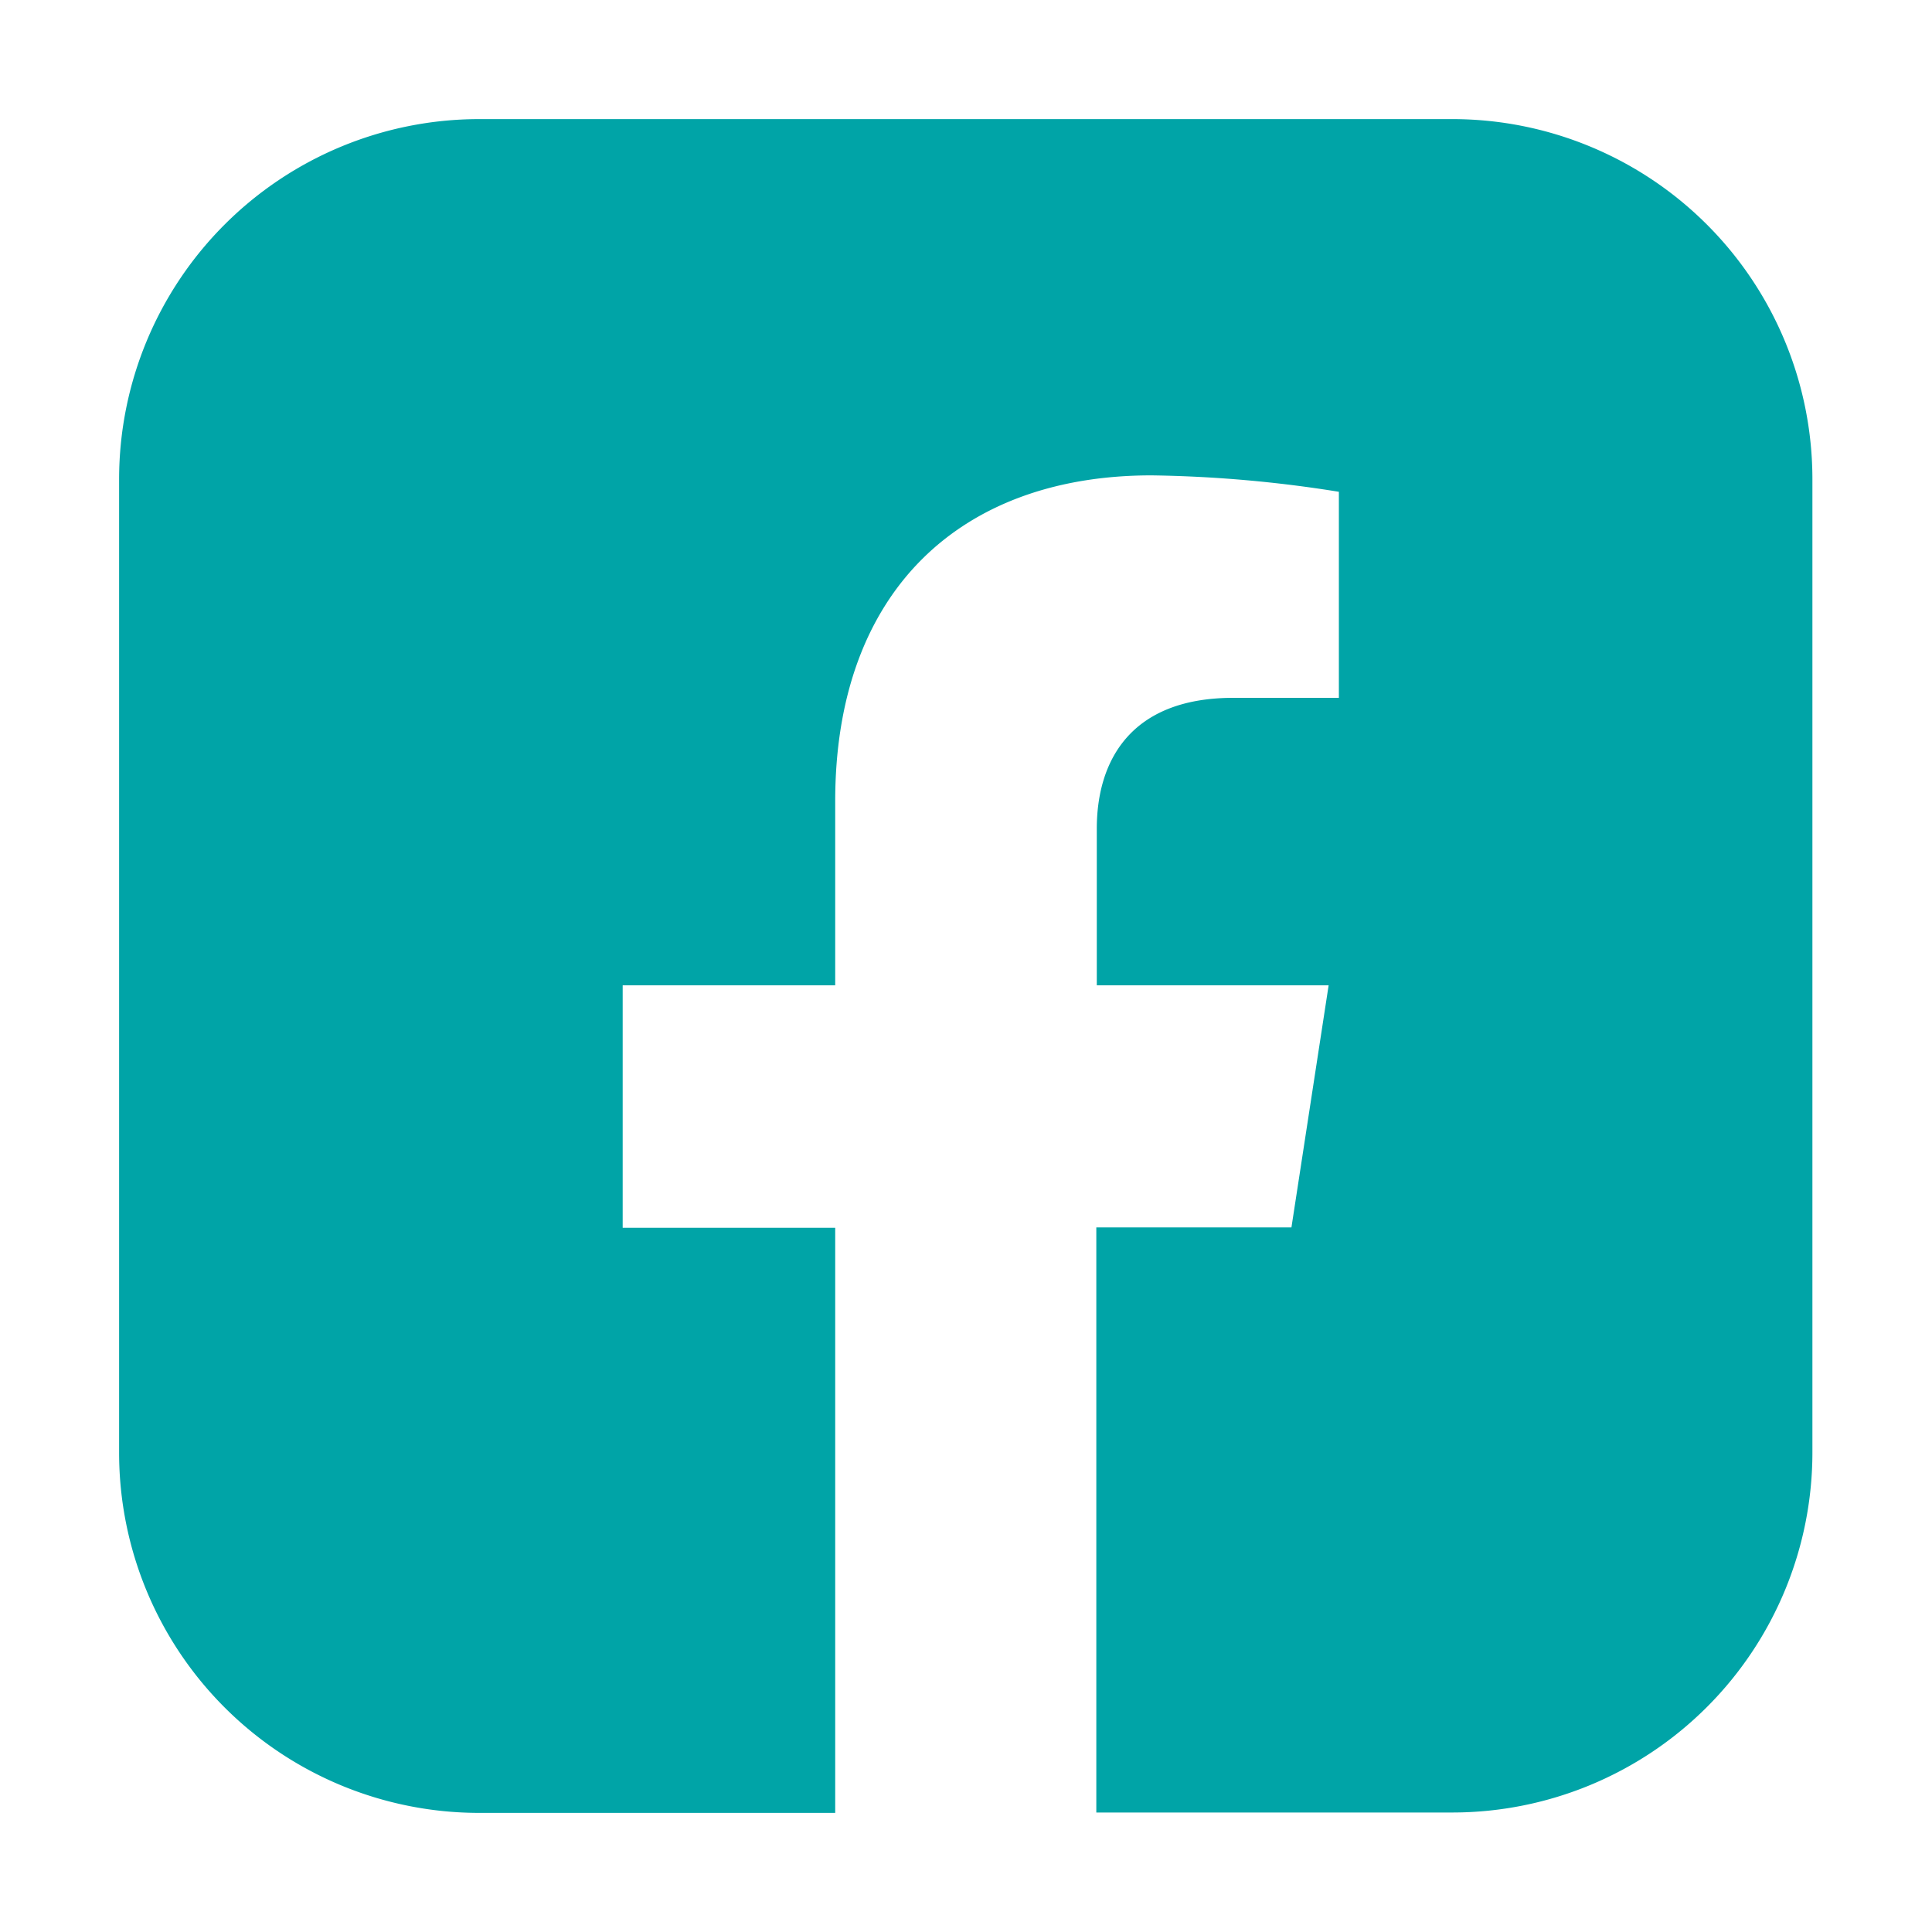
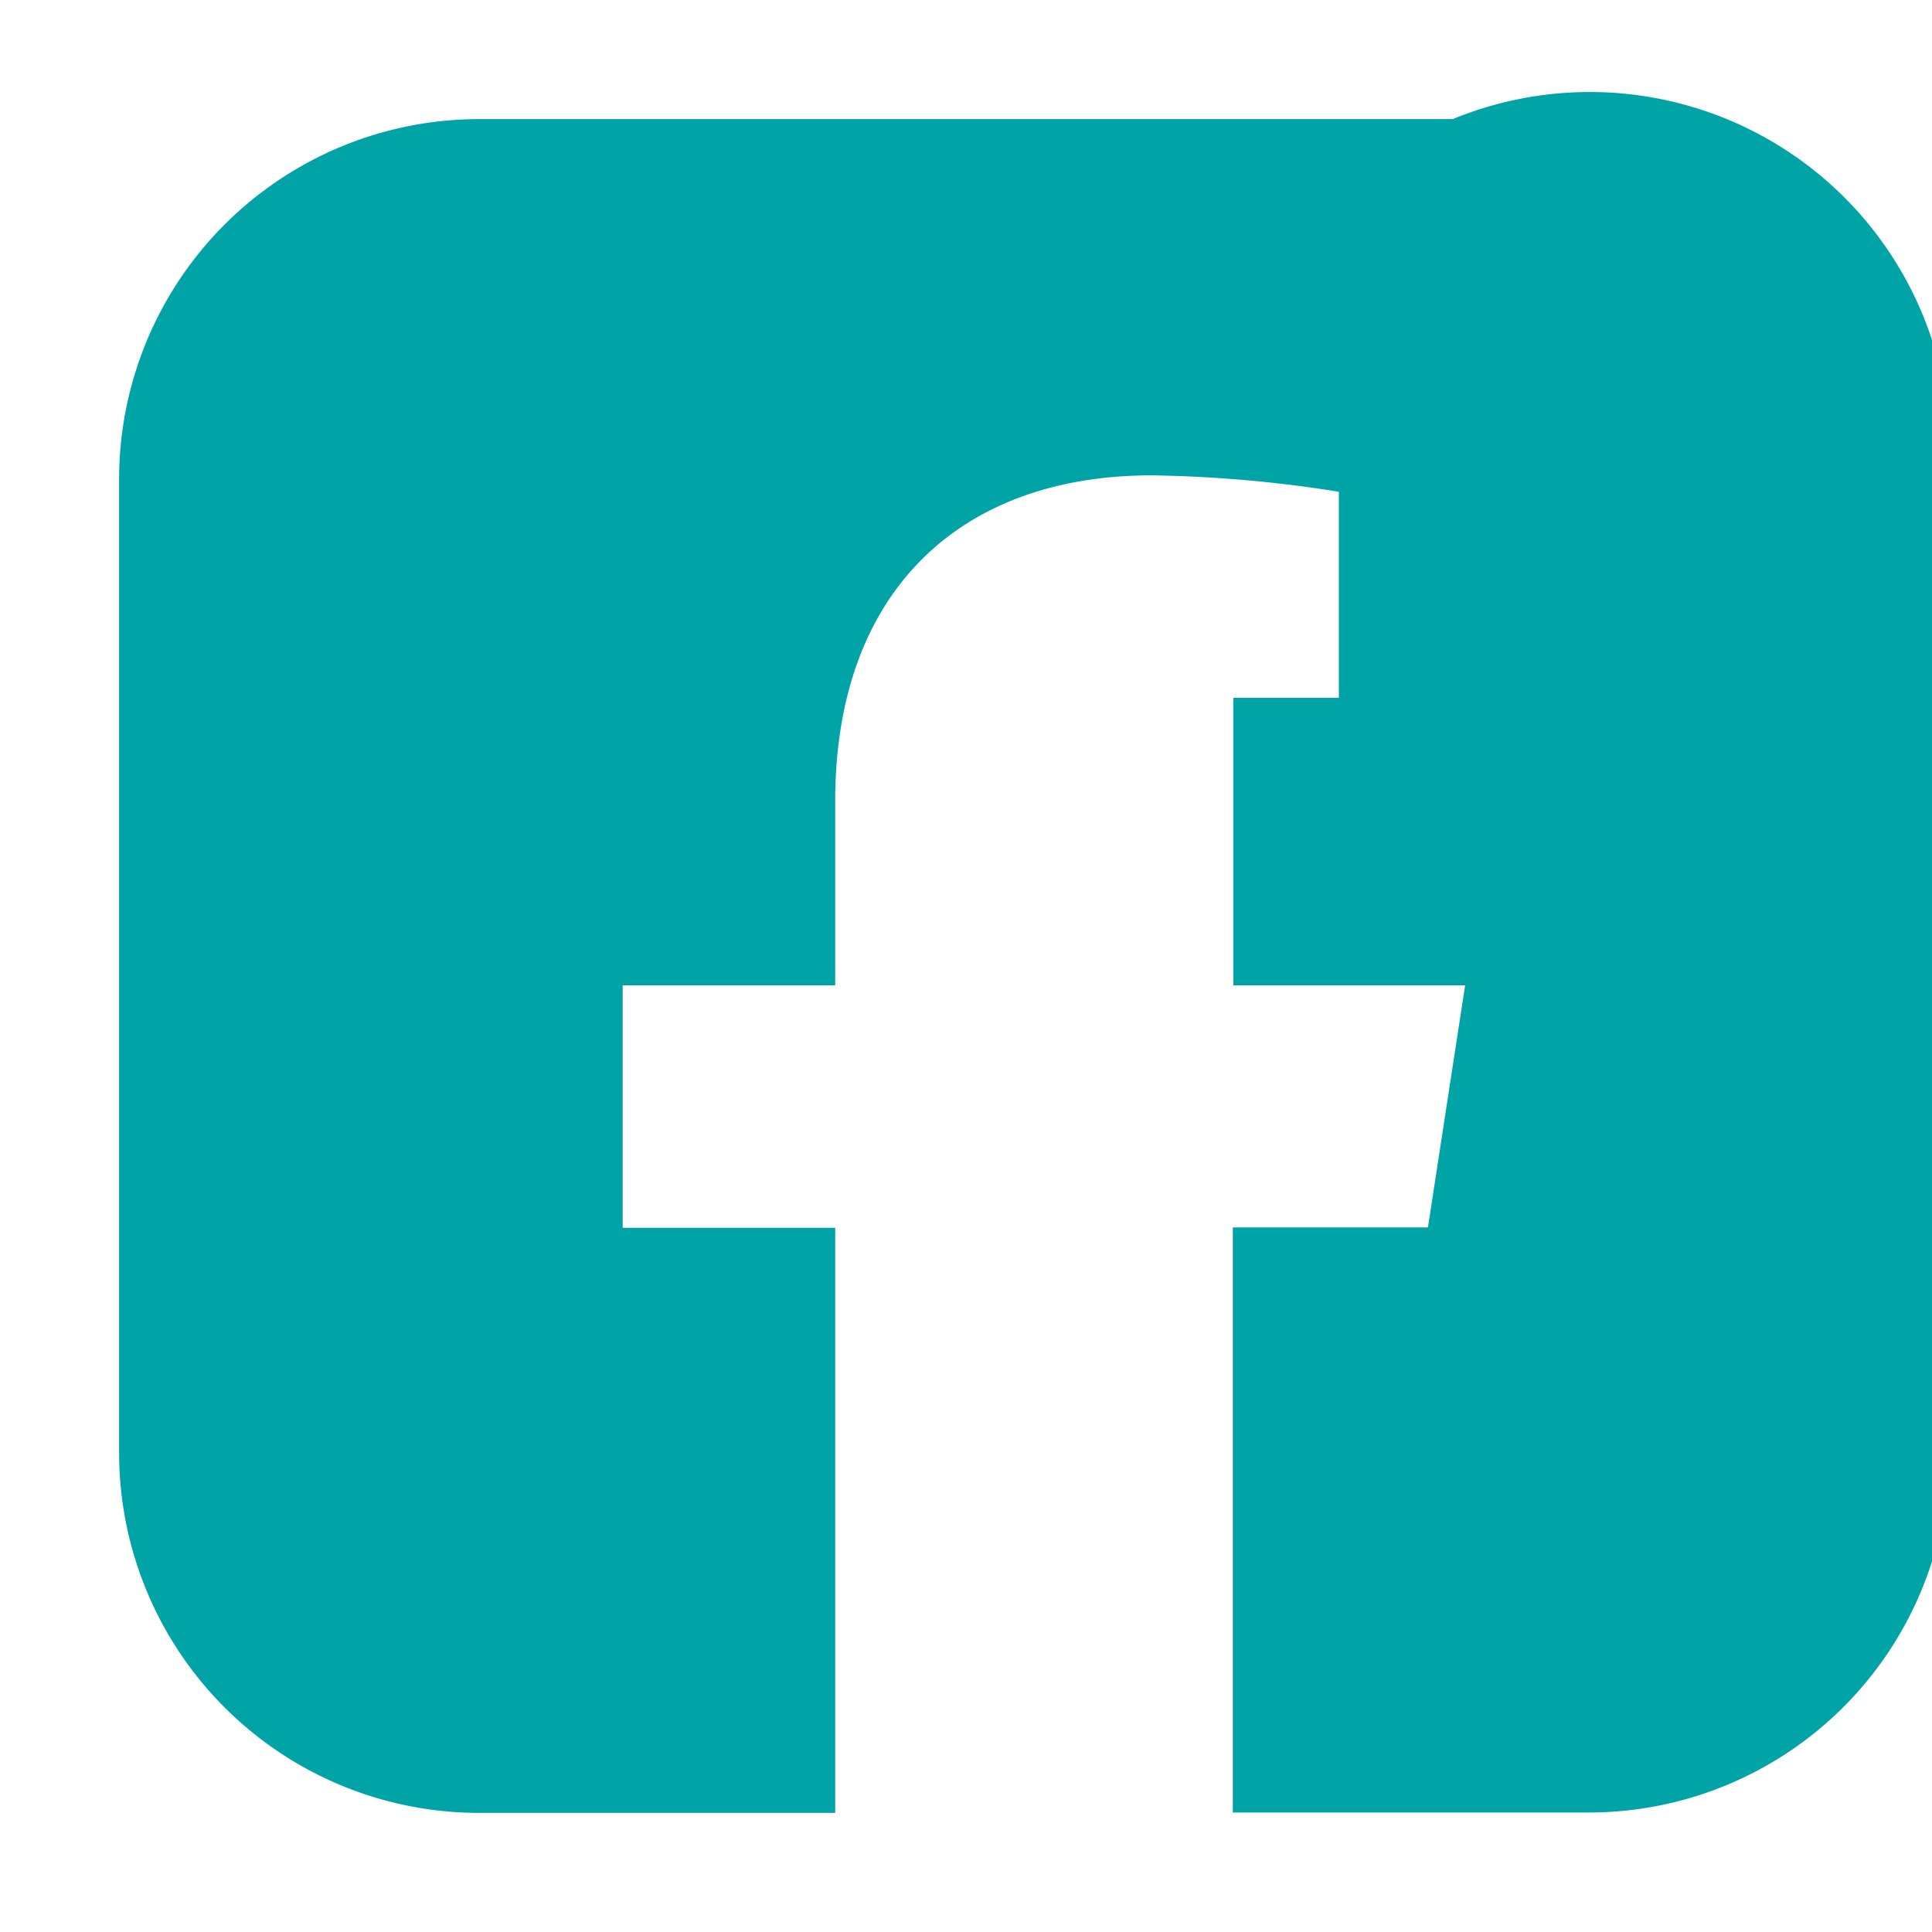
<svg xmlns="http://www.w3.org/2000/svg" id="Ebene_1" data-name="Ebene 1" viewBox="0 0 200 200">
  <defs>
    <style>.cls-1{fill:#00a4a7;}</style>
  </defs>
-   <path class="cls-1" d="M150.39,12.33H49.61A37.28,37.28,0,0,0,12.33,49.61V150.39a37.28,37.28,0,0,0,37.28,37.28H86.46V127.1h-22V102h22V82.94c0-21.72,12.94-33.73,32.74-33.73a132.76,132.76,0,0,1,19.4,1.7V72.24H127.67c-10.77,0-14.13,6.68-14.13,13.54V102h24l-3.85,25.06h-20.2v60.57h36.85a37.28,37.28,0,0,0,37.28-37.28V49.61A37.28,37.28,0,0,0,150.39,12.33Z" />
+   <path class="cls-1" d="M150.39,12.33H49.61A37.28,37.28,0,0,0,12.33,49.61V150.39a37.28,37.28,0,0,0,37.28,37.28H86.46V127.1h-22V102h22V82.94c0-21.72,12.94-33.73,32.74-33.73a132.76,132.76,0,0,1,19.4,1.7V72.24H127.67V102h24l-3.85,25.06h-20.2v60.57h36.85a37.28,37.28,0,0,0,37.28-37.28V49.61A37.28,37.28,0,0,0,150.39,12.33Z" />
</svg>